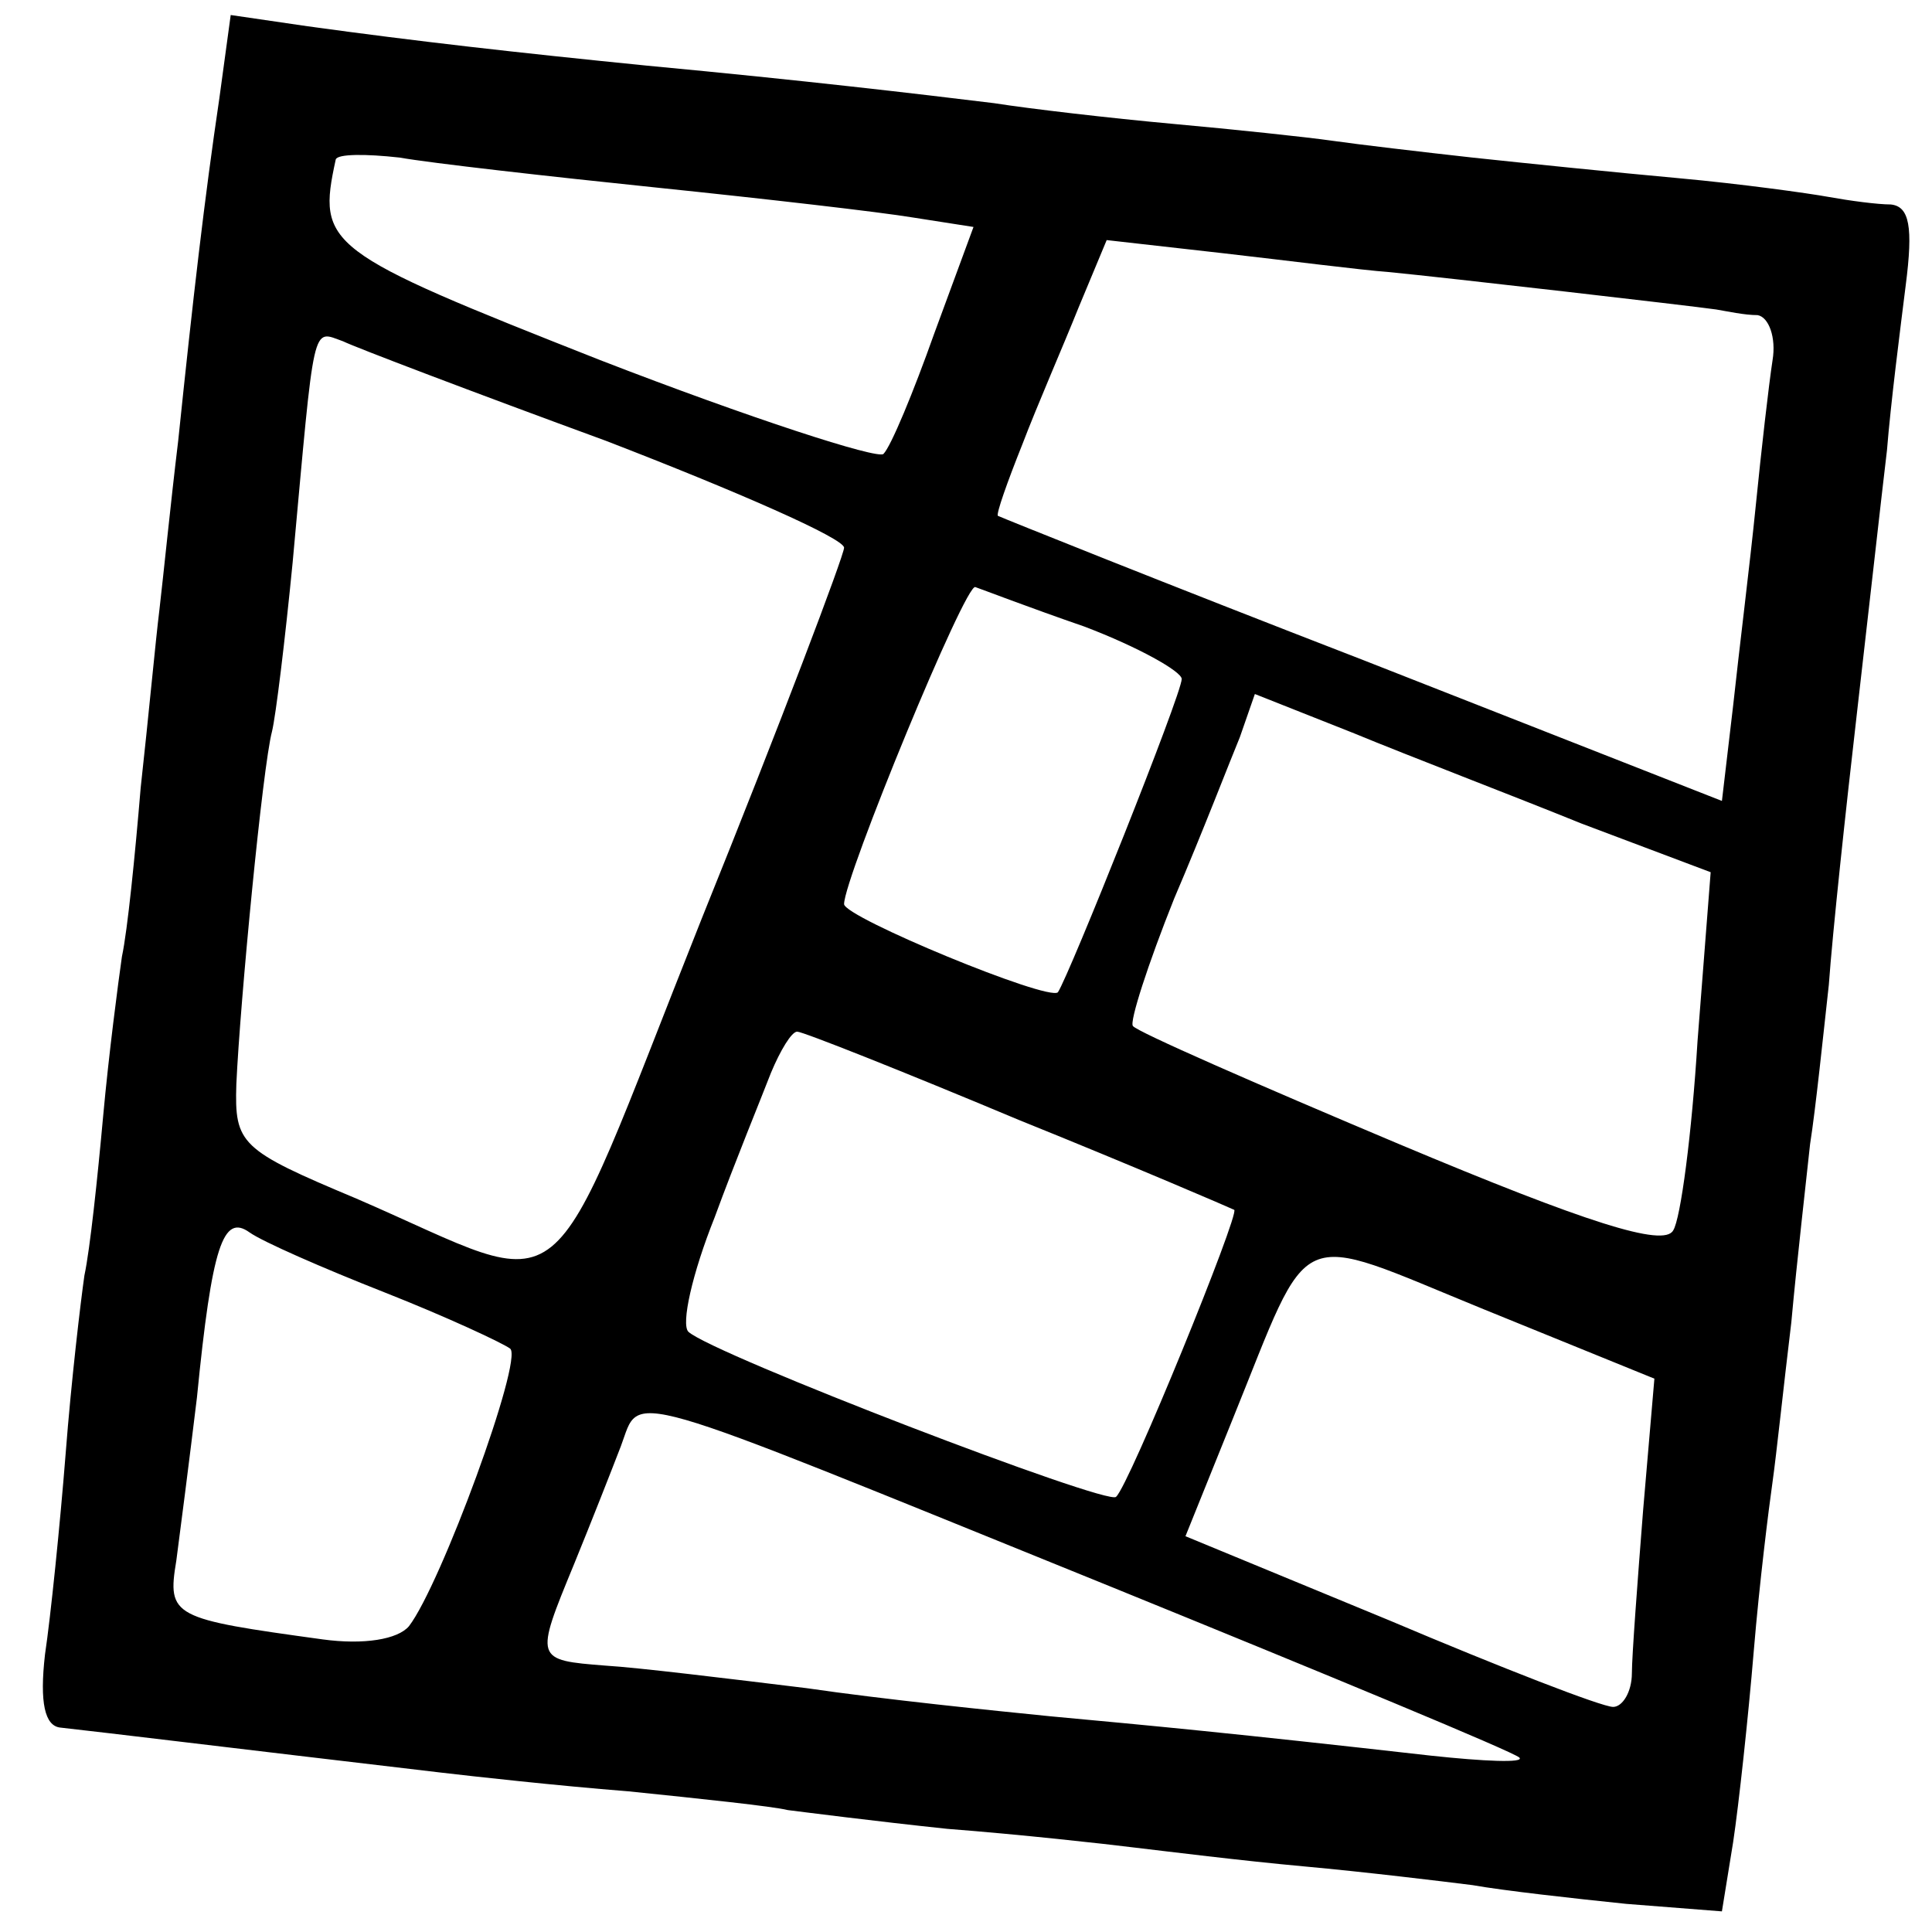
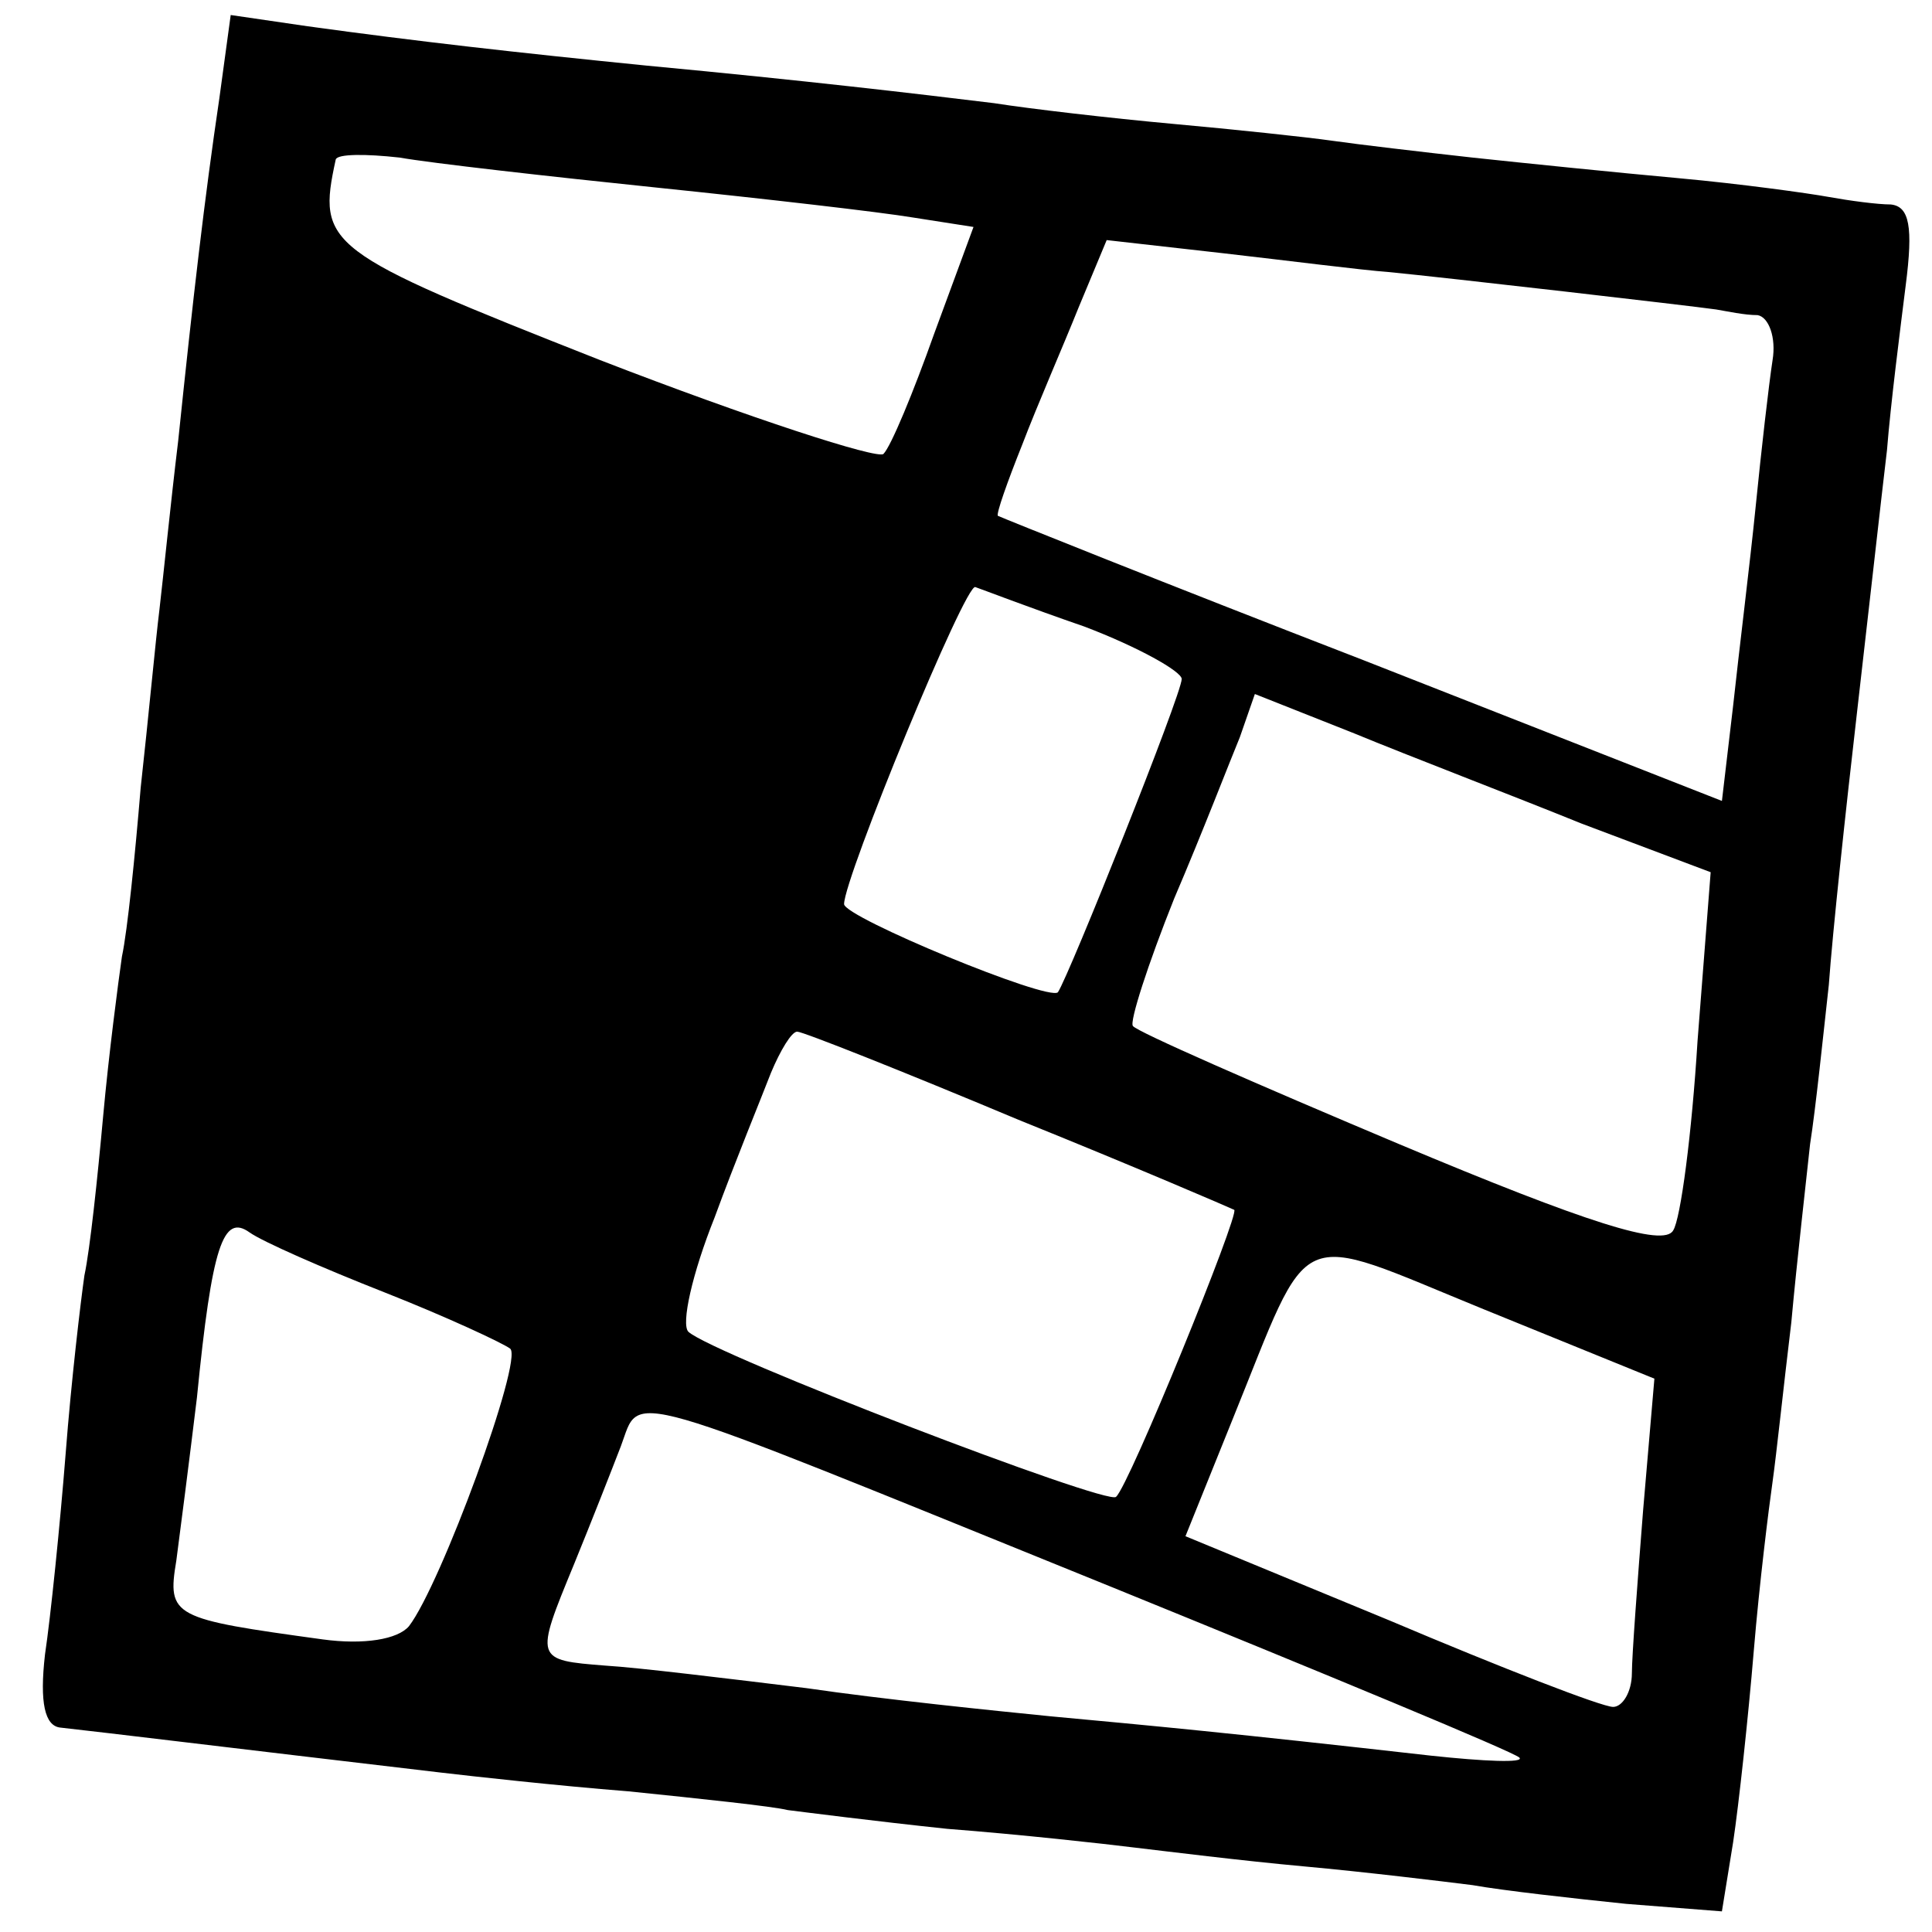
<svg xmlns="http://www.w3.org/2000/svg" version="1.0" width="103pt" height="103pt" viewBox="0 0 103 103" preserveAspectRatio="xMidYMid meet">
  <g transform="translate(0,103) scale(0.1,-0.1)" fill="#000000" stroke="none">
-     <path d="M117 978 c-8 -54 -14 -106 -22 -183 -4 -33 -8 -73 -10 -90 -2 -16 -6 -59 -10 -95 -3 -36 -7 -76 -10 -90 -2 -14 -7 -52 -10 -85 -3 -33 -7 -71 -10 -85 -2 -14 -7 -56 -10 -95 -3 -38 -8 -87 -11 -107 -3 -26 0 -38 8 -39 27 -3 84 -10 203 -24 17 -2 62 -7 100 -10 39 -4 77 -8 85 -10 8 -1 47 -6 85 -10 39 -3 84 -8 100 -10 17 -2 57 -7 90 -10 33 -3 74 -8 90 -10 17 -3 53 -7 82 -10 l51 -4 6 37 c3 20 8 66 11 102 3 36 8 76 10 90 2 14 6 52 10 85 3 33 8 76 10 95 3 19 7 58 10 85 2 28 9 93 15 145 6 52 13 115 16 140 2 25 7 64 10 88 4 31 2 42 -8 43 -7 0 -22 2 -33 4 -11 2 -47 7 -80 10 -33 3 -82 8 -110 11 -27 3 -61 7 -75 9 -14 2 -52 6 -85 9 -33 3 -76 8 -95 11 -41 5 -100 12 -185 20 -70 7 -123 13 -181 21 l-41 6 -6 -44z m233 -48 c58 -6 119 -13 137 -16 l32 -5 -21 -57 c-11 -31 -23 -60 -27 -64 -3 -3 -71 19 -151 50 -147 58 -151 61 -141 107 1 3 16 3 34 1 17 -3 79 -10 137 -16z m390 -45 c31 -3 161 -18 175 -20 6 -1 15 -3 22 -3 6 -1 10 -12 8 -24 -2 -13 -6 -48 -9 -78 -3 -30 -9 -78 -12 -106 l-6 -51 -191 75 c-106 41 -193 76 -195 77 -1 1 5 18 13 38 8 21 22 53 30 73 l15 36 62 -7 c35 -4 74 -9 88 -10z m-417 -90 c70 -27 127 -52 127 -57 0 -4 -34 -94 -76 -198 -86 -216 -66 -200 -184 -149 -62 26 -65 29 -64 61 2 44 14 169 19 188 2 8 7 49 11 90 12 131 10 124 27 118 6 -3 69 -27 140 -53z m255 -99 c29 -11 52 -24 52 -28 0 -8 -60 -158 -66 -167 -5 -5 -114 40 -114 47 0 14 65 172 70 169 3 -1 29 -11 58 -21z m265 -105 l69 -26 -7 -90 c-3 -49 -9 -95 -13 -101 -5 -9 -46 4 -146 46 -76 32 -140 60 -142 63 -2 2 8 33 22 68 15 35 30 74 35 86 l8 23 53 -21 c29 -12 84 -33 121 -48z m-300 -158 c62 -25 113 -47 115 -48 3 -2 -56 -147 -63 -153 -4 -5 -215 76 -228 88 -4 4 2 31 14 61 11 30 25 64 30 77 5 12 11 22 14 22 3 0 56 -21 118 -47z m-338 -92 c33 -13 63 -27 67 -30 7 -6 -37 -126 -54 -148 -6 -7 -24 -10 -46 -7 -80 11 -83 12 -78 42 2 15 7 54 11 87 8 81 14 98 28 88 7 -5 39 -19 72 -32z m671 -116 c-3 -38 -6 -78 -6 -87 0 -10 -5 -18 -10 -18 -6 0 -60 21 -119 46 l-109 45 25 62 c43 106 31 101 134 59 l91 -37 -6 -70z m-286 -40 c118 -48 217 -89 220 -92 3 -3 -19 -2 -47 1 -106 12 -149 16 -203 21 -30 3 -89 9 -130 15 -41 5 -90 11 -107 12 -38 3 -38 3 -17 54 9 22 20 50 25 63 11 29 -5 33 259 -74z" />
+     <path d="M117 978 c-8 -54 -14 -106 -22 -183 -4 -33 -8 -73 -10 -90 -2 -16 -6 -59 -10 -95 -3 -36 -7 -76 -10 -90 -2 -14 -7 -52 -10 -85 -3 -33 -7 -71 -10 -85 -2 -14 -7 -56 -10 -95 -3 -38 -8 -87 -11 -107 -3 -26 0 -38 8 -39 27 -3 84 -10 203 -24 17 -2 62 -7 100 -10 39 -4 77 -8 85 -10 8 -1 47 -6 85 -10 39 -3 84 -8 100 -10 17 -2 57 -7 90 -10 33 -3 74 -8 90 -10 17 -3 53 -7 82 -10 l51 -4 6 37 c3 20 8 66 11 102 3 36 8 76 10 90 2 14 6 52 10 85 3 33 8 76 10 95 3 19 7 58 10 85 2 28 9 93 15 145 6 52 13 115 16 140 2 25 7 64 10 88 4 31 2 42 -8 43 -7 0 -22 2 -33 4 -11 2 -47 7 -80 10 -33 3 -82 8 -110 11 -27 3 -61 7 -75 9 -14 2 -52 6 -85 9 -33 3 -76 8 -95 11 -41 5 -100 12 -185 20 -70 7 -123 13 -181 21 l-41 6 -6 -44z m233 -48 c58 -6 119 -13 137 -16 l32 -5 -21 -57 c-11 -31 -23 -60 -27 -64 -3 -3 -71 19 -151 50 -147 58 -151 61 -141 107 1 3 16 3 34 1 17 -3 79 -10 137 -16z m390 -45 c31 -3 161 -18 175 -20 6 -1 15 -3 22 -3 6 -1 10 -12 8 -24 -2 -13 -6 -48 -9 -78 -3 -30 -9 -78 -12 -106 l-6 -51 -191 75 c-106 41 -193 76 -195 77 -1 1 5 18 13 38 8 21 22 53 30 73 l15 36 62 -7 c35 -4 74 -9 88 -10z m-417 -90 z m255 -99 c29 -11 52 -24 52 -28 0 -8 -60 -158 -66 -167 -5 -5 -114 40 -114 47 0 14 65 172 70 169 3 -1 29 -11 58 -21z m265 -105 l69 -26 -7 -90 c-3 -49 -9 -95 -13 -101 -5 -9 -46 4 -146 46 -76 32 -140 60 -142 63 -2 2 8 33 22 68 15 35 30 74 35 86 l8 23 53 -21 c29 -12 84 -33 121 -48z m-300 -158 c62 -25 113 -47 115 -48 3 -2 -56 -147 -63 -153 -4 -5 -215 76 -228 88 -4 4 2 31 14 61 11 30 25 64 30 77 5 12 11 22 14 22 3 0 56 -21 118 -47z m-338 -92 c33 -13 63 -27 67 -30 7 -6 -37 -126 -54 -148 -6 -7 -24 -10 -46 -7 -80 11 -83 12 -78 42 2 15 7 54 11 87 8 81 14 98 28 88 7 -5 39 -19 72 -32z m671 -116 c-3 -38 -6 -78 -6 -87 0 -10 -5 -18 -10 -18 -6 0 -60 21 -119 46 l-109 45 25 62 c43 106 31 101 134 59 l91 -37 -6 -70z m-286 -40 c118 -48 217 -89 220 -92 3 -3 -19 -2 -47 1 -106 12 -149 16 -203 21 -30 3 -89 9 -130 15 -41 5 -90 11 -107 12 -38 3 -38 3 -17 54 9 22 20 50 25 63 11 29 -5 33 259 -74z" />
  </g>
</svg>